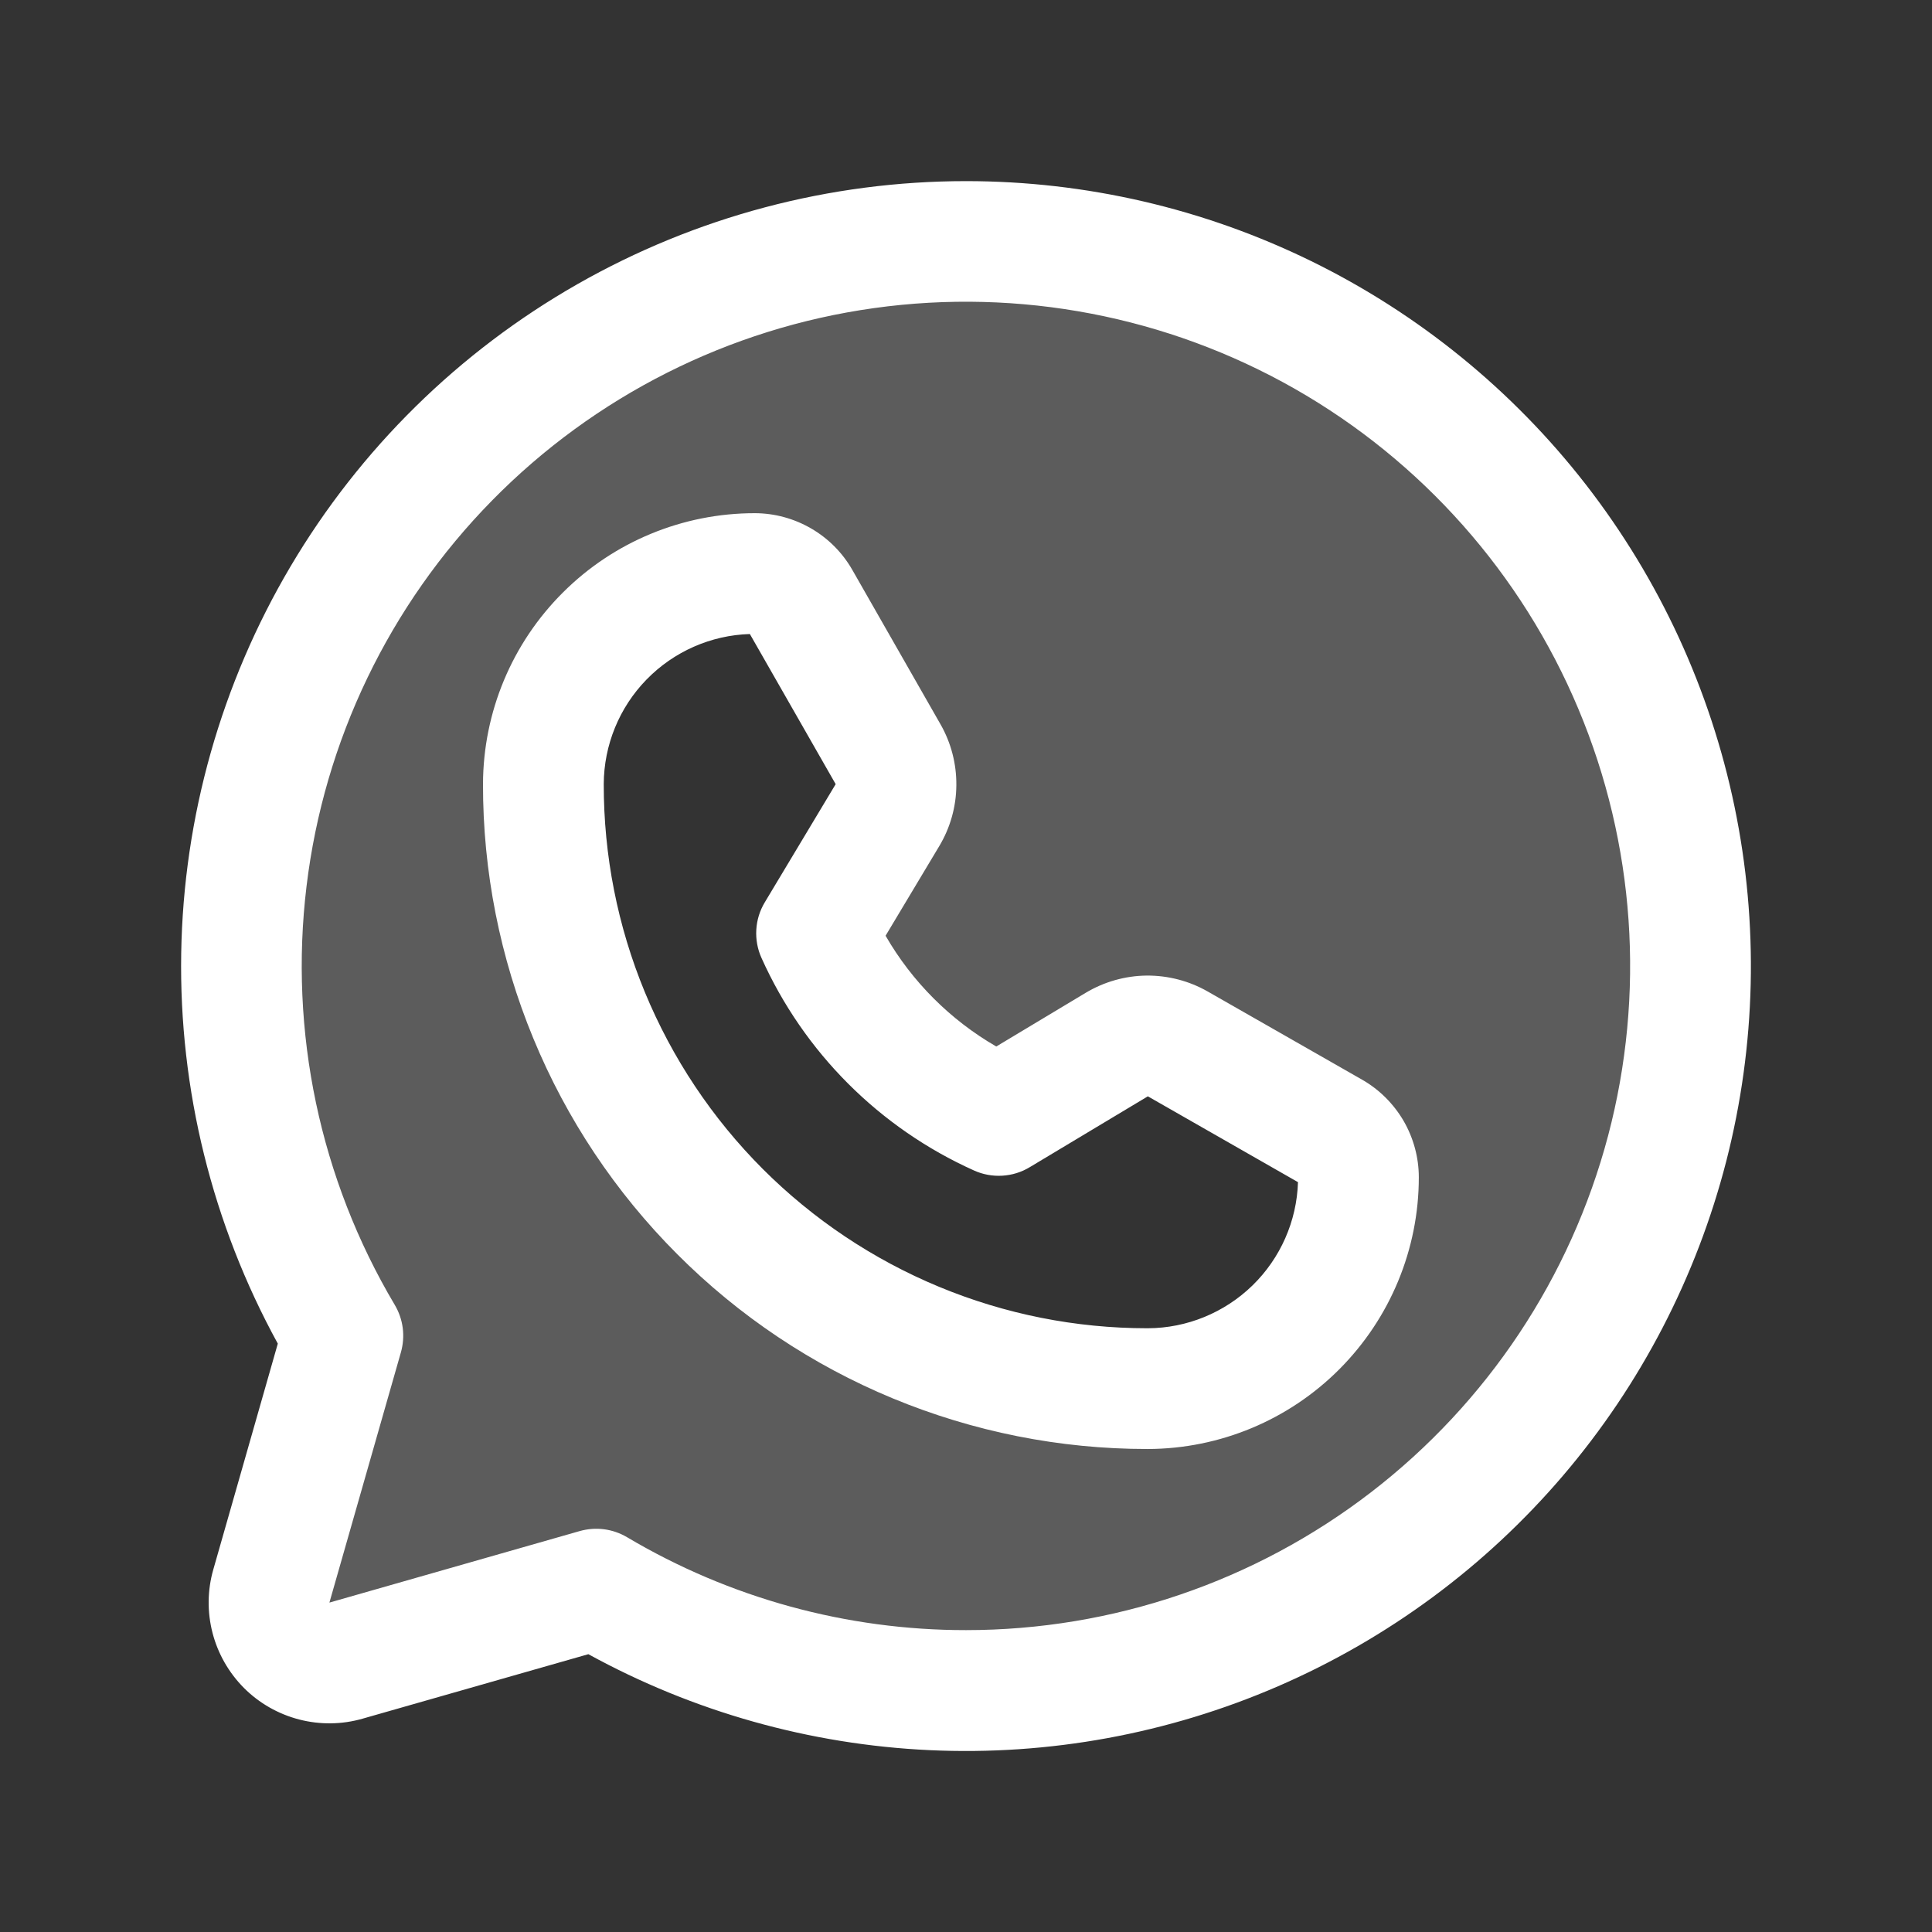
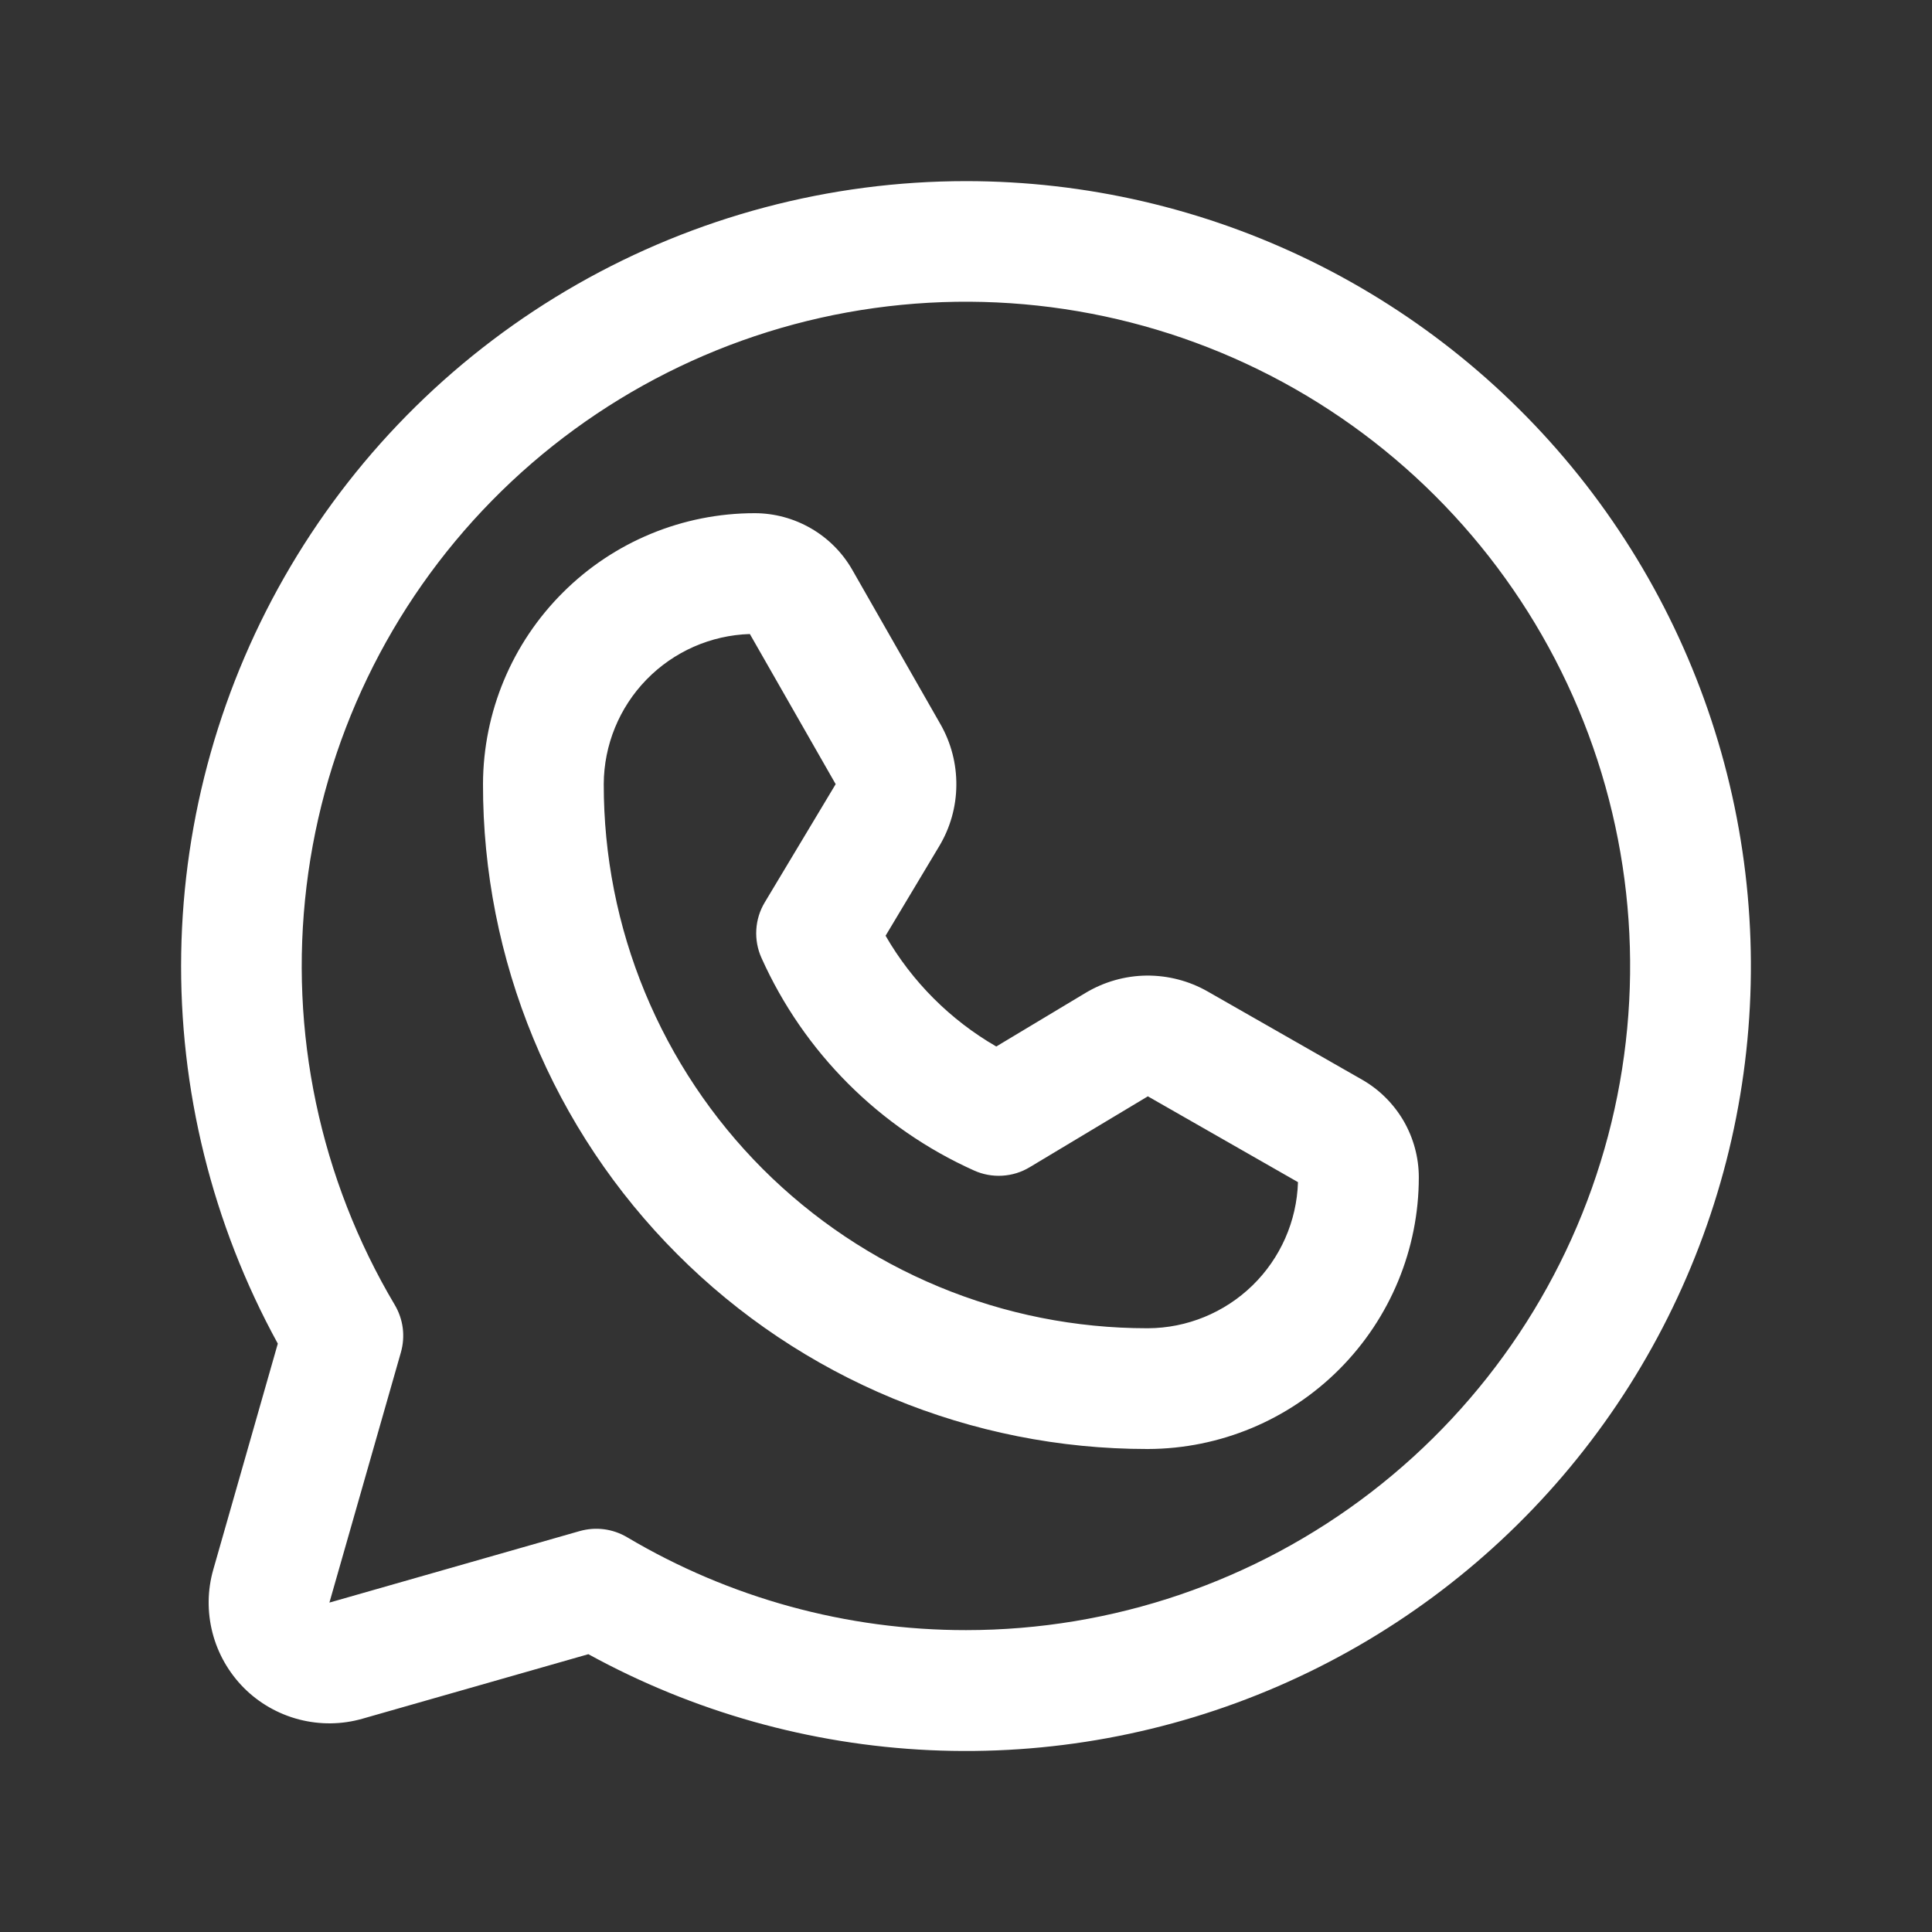
<svg xmlns="http://www.w3.org/2000/svg" width="24" height="24" viewBox="0 0 24 24" fill="none">
  <rect x="0" y="0" width="24" height="24" fill="#333333" stroke="none" />
  <g opacity="0.2">
-     <path d="M12 3C10.411 3 8.851 3.421 7.477 4.22C6.103 5.019 4.966 6.167 4.179 7.547C3.393 8.928 2.986 10.492 3 12.081C3.014 13.67 3.449 15.227 4.259 16.594L3.371 19.702C3.334 19.831 3.332 19.967 3.366 20.096C3.4 20.226 3.467 20.344 3.562 20.438C3.656 20.533 3.774 20.601 3.904 20.634C4.033 20.668 4.169 20.666 4.298 20.629L7.406 19.741V19.741C8.598 20.448 9.936 20.87 11.317 20.975C12.698 21.08 14.085 20.865 15.369 20.347C16.654 19.828 17.801 19.02 18.722 17.985C19.643 16.951 20.313 15.718 20.679 14.382C21.046 13.046 21.099 11.644 20.835 10.284C20.571 8.925 19.997 7.644 19.157 6.543C18.317 5.442 17.234 4.549 15.993 3.934C14.752 3.32 13.385 3 12 3ZM14.261 17.25C13.274 17.251 12.297 17.058 11.385 16.681C10.473 16.304 9.644 15.751 8.947 15.053C8.249 14.356 7.696 13.527 7.319 12.615C6.942 11.703 6.749 10.726 6.75 9.739C6.752 9.045 7.03 8.38 7.522 7.889C8.014 7.399 8.68 7.124 9.375 7.125C9.489 7.125 9.601 7.155 9.699 7.212C9.798 7.269 9.879 7.352 9.936 7.451L11.032 9.369C11.098 9.484 11.132 9.616 11.131 9.749C11.129 9.882 11.092 10.012 11.024 10.127L10.144 11.594C10.597 12.599 11.401 13.403 12.406 13.856L13.873 12.976C13.988 12.907 14.118 12.871 14.251 12.869C14.384 12.868 14.516 12.902 14.631 12.968L16.549 14.064C16.648 14.12 16.73 14.202 16.788 14.301C16.845 14.399 16.875 14.511 16.875 14.625C16.873 15.319 16.597 15.984 16.108 16.475C15.618 16.967 14.954 17.245 14.261 17.25Z" fill="white" />
-   </g>
+     </g>
  <path d="M12 2.25C10.306 2.25 8.642 2.692 7.171 3.531C5.7 4.37 4.473 5.577 3.61 7.035C2.748 8.492 2.279 10.149 2.251 11.842C2.223 13.535 2.637 15.206 3.451 16.691L2.65 19.496C2.576 19.753 2.573 20.025 2.64 20.284C2.707 20.543 2.842 20.779 3.031 20.969C3.22 21.158 3.457 21.293 3.716 21.36C3.975 21.427 4.247 21.424 4.504 21.35L7.309 20.549C8.612 21.264 10.062 21.672 11.547 21.741C13.032 21.81 14.513 21.538 15.877 20.947C17.241 20.356 18.452 19.461 19.417 18.33C20.382 17.199 21.075 15.862 21.445 14.422C21.814 12.982 21.849 11.477 21.547 10.021C21.245 8.565 20.614 7.198 19.703 6.023C18.792 4.849 17.624 3.898 16.289 3.244C14.954 2.59 13.487 2.25 12 2.25ZM12 20.25C10.518 20.251 9.064 19.852 7.79 19.096C7.702 19.044 7.604 19.01 7.503 18.997C7.402 18.984 7.299 18.992 7.2 19.02L4.092 19.908L4.98 16.8C5.008 16.701 5.016 16.598 5.003 16.497C4.99 16.396 4.956 16.298 4.904 16.21C3.974 14.645 3.589 12.816 3.808 11.008C4.026 9.201 4.836 7.517 6.112 6.218C7.388 4.919 9.057 4.078 10.86 3.827C12.663 3.576 14.499 3.928 16.081 4.828C17.663 5.729 18.903 7.128 19.607 8.806C20.312 10.485 20.441 12.35 19.976 14.11C19.51 15.87 18.475 17.426 17.032 18.537C15.59 19.647 13.821 20.25 12 20.25ZM16.922 13.413L15.003 12.317C14.772 12.185 14.51 12.117 14.243 12.119C13.977 12.122 13.716 12.196 13.487 12.333L12.376 13C11.805 12.67 11.33 12.195 11.001 11.624L11.667 10.512C11.804 10.284 11.878 10.023 11.88 9.757C11.883 9.49 11.815 9.228 11.683 8.997L10.587 7.078C10.465 6.865 10.288 6.687 10.075 6.564C9.863 6.441 9.621 6.375 9.375 6.375C8.482 6.375 7.625 6.729 6.993 7.36C6.36 7.99 6.003 8.845 6 9.738C5.998 10.823 6.211 11.897 6.625 12.899C7.038 13.901 7.646 14.812 8.412 15.579C9.178 16.347 10.088 16.956 11.09 17.371C12.092 17.786 13.165 18 14.25 18C14.254 18 14.259 18.002 14.262 18C15.155 17.997 16.01 17.64 16.64 17.007C17.27 16.374 17.625 15.518 17.625 14.625C17.625 14.379 17.559 14.137 17.436 13.924C17.312 13.712 17.135 13.535 16.922 13.413ZM14.26 16.5H14.25C13.363 16.5 12.484 16.325 11.665 15.985C10.845 15.645 10.101 15.147 9.474 14.52C8.847 13.892 8.35 13.146 8.011 12.326C7.672 11.506 7.499 10.628 7.5 9.74C7.502 9.255 7.693 8.789 8.031 8.442C8.37 8.094 8.83 7.891 9.315 7.876L10.381 9.741L9.501 11.208C9.438 11.312 9.402 11.429 9.395 11.55C9.388 11.67 9.41 11.791 9.46 11.901C9.987 13.074 10.926 14.013 12.099 14.54C12.209 14.59 12.33 14.612 12.45 14.605C12.571 14.598 12.688 14.562 12.792 14.499L14.259 13.619L16.124 14.685C16.109 15.17 15.906 15.63 15.558 15.969C15.21 16.307 14.745 16.498 14.26 16.5Z" fill="white" />
</svg>